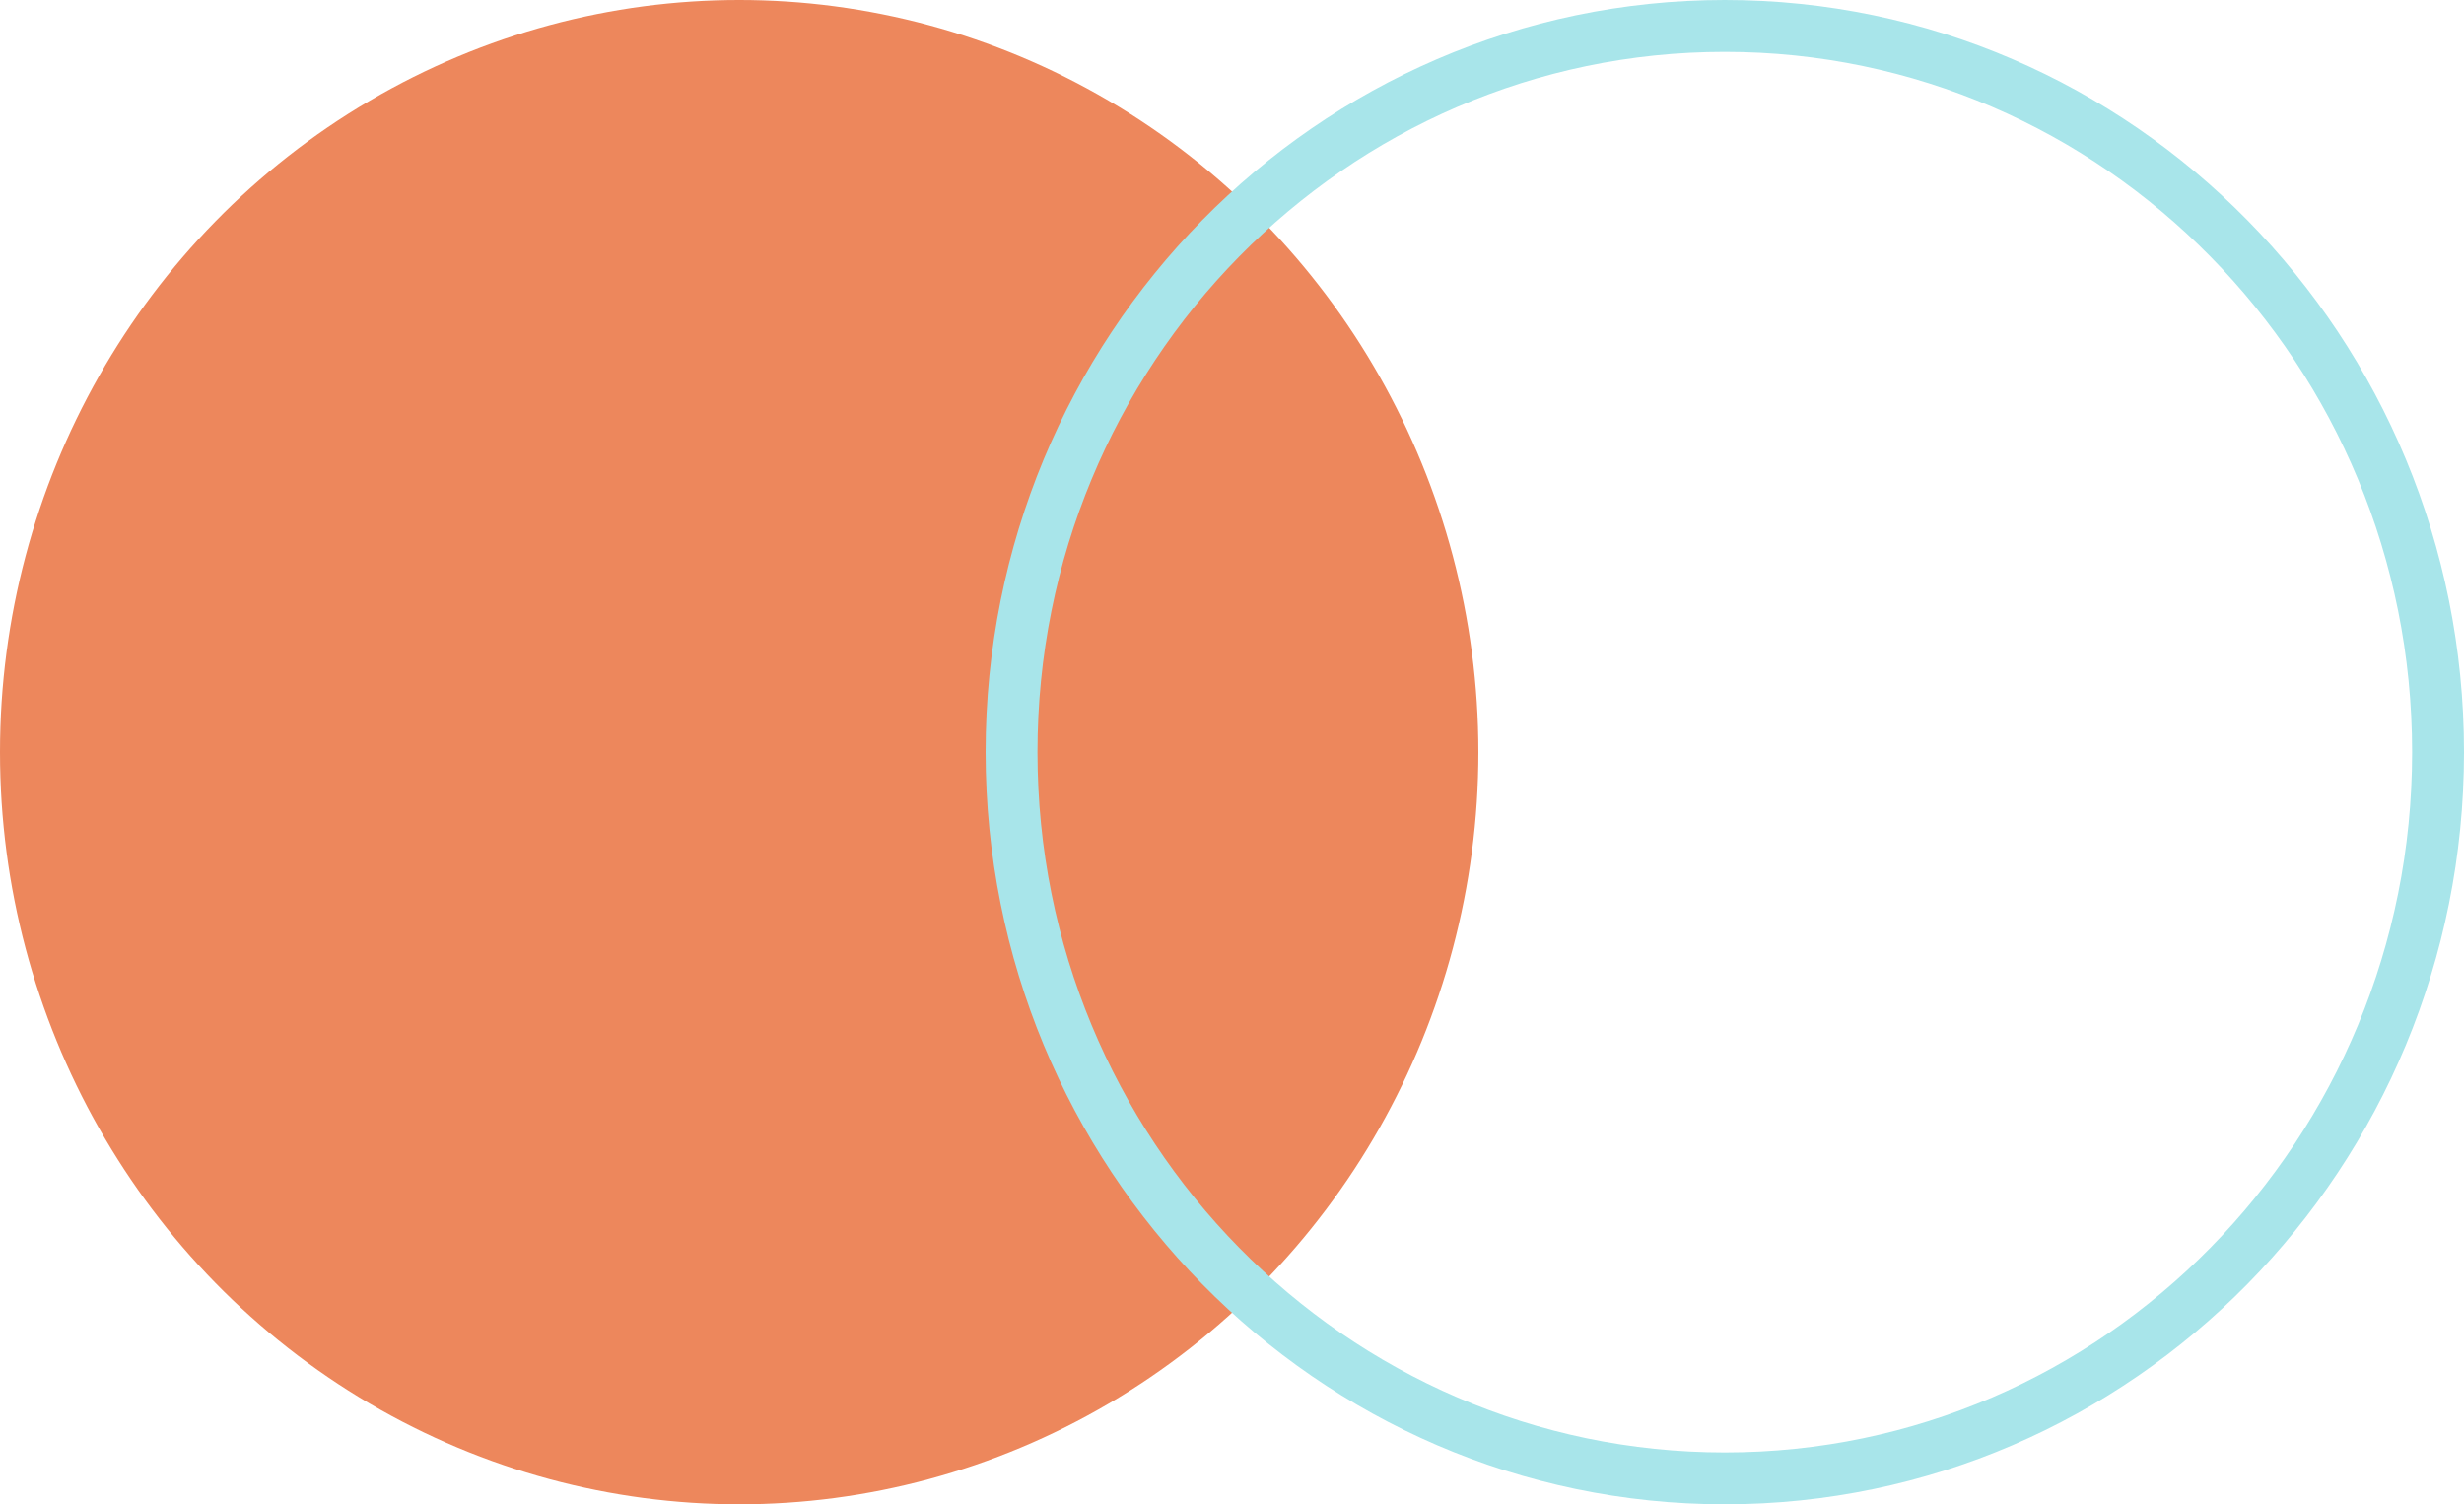
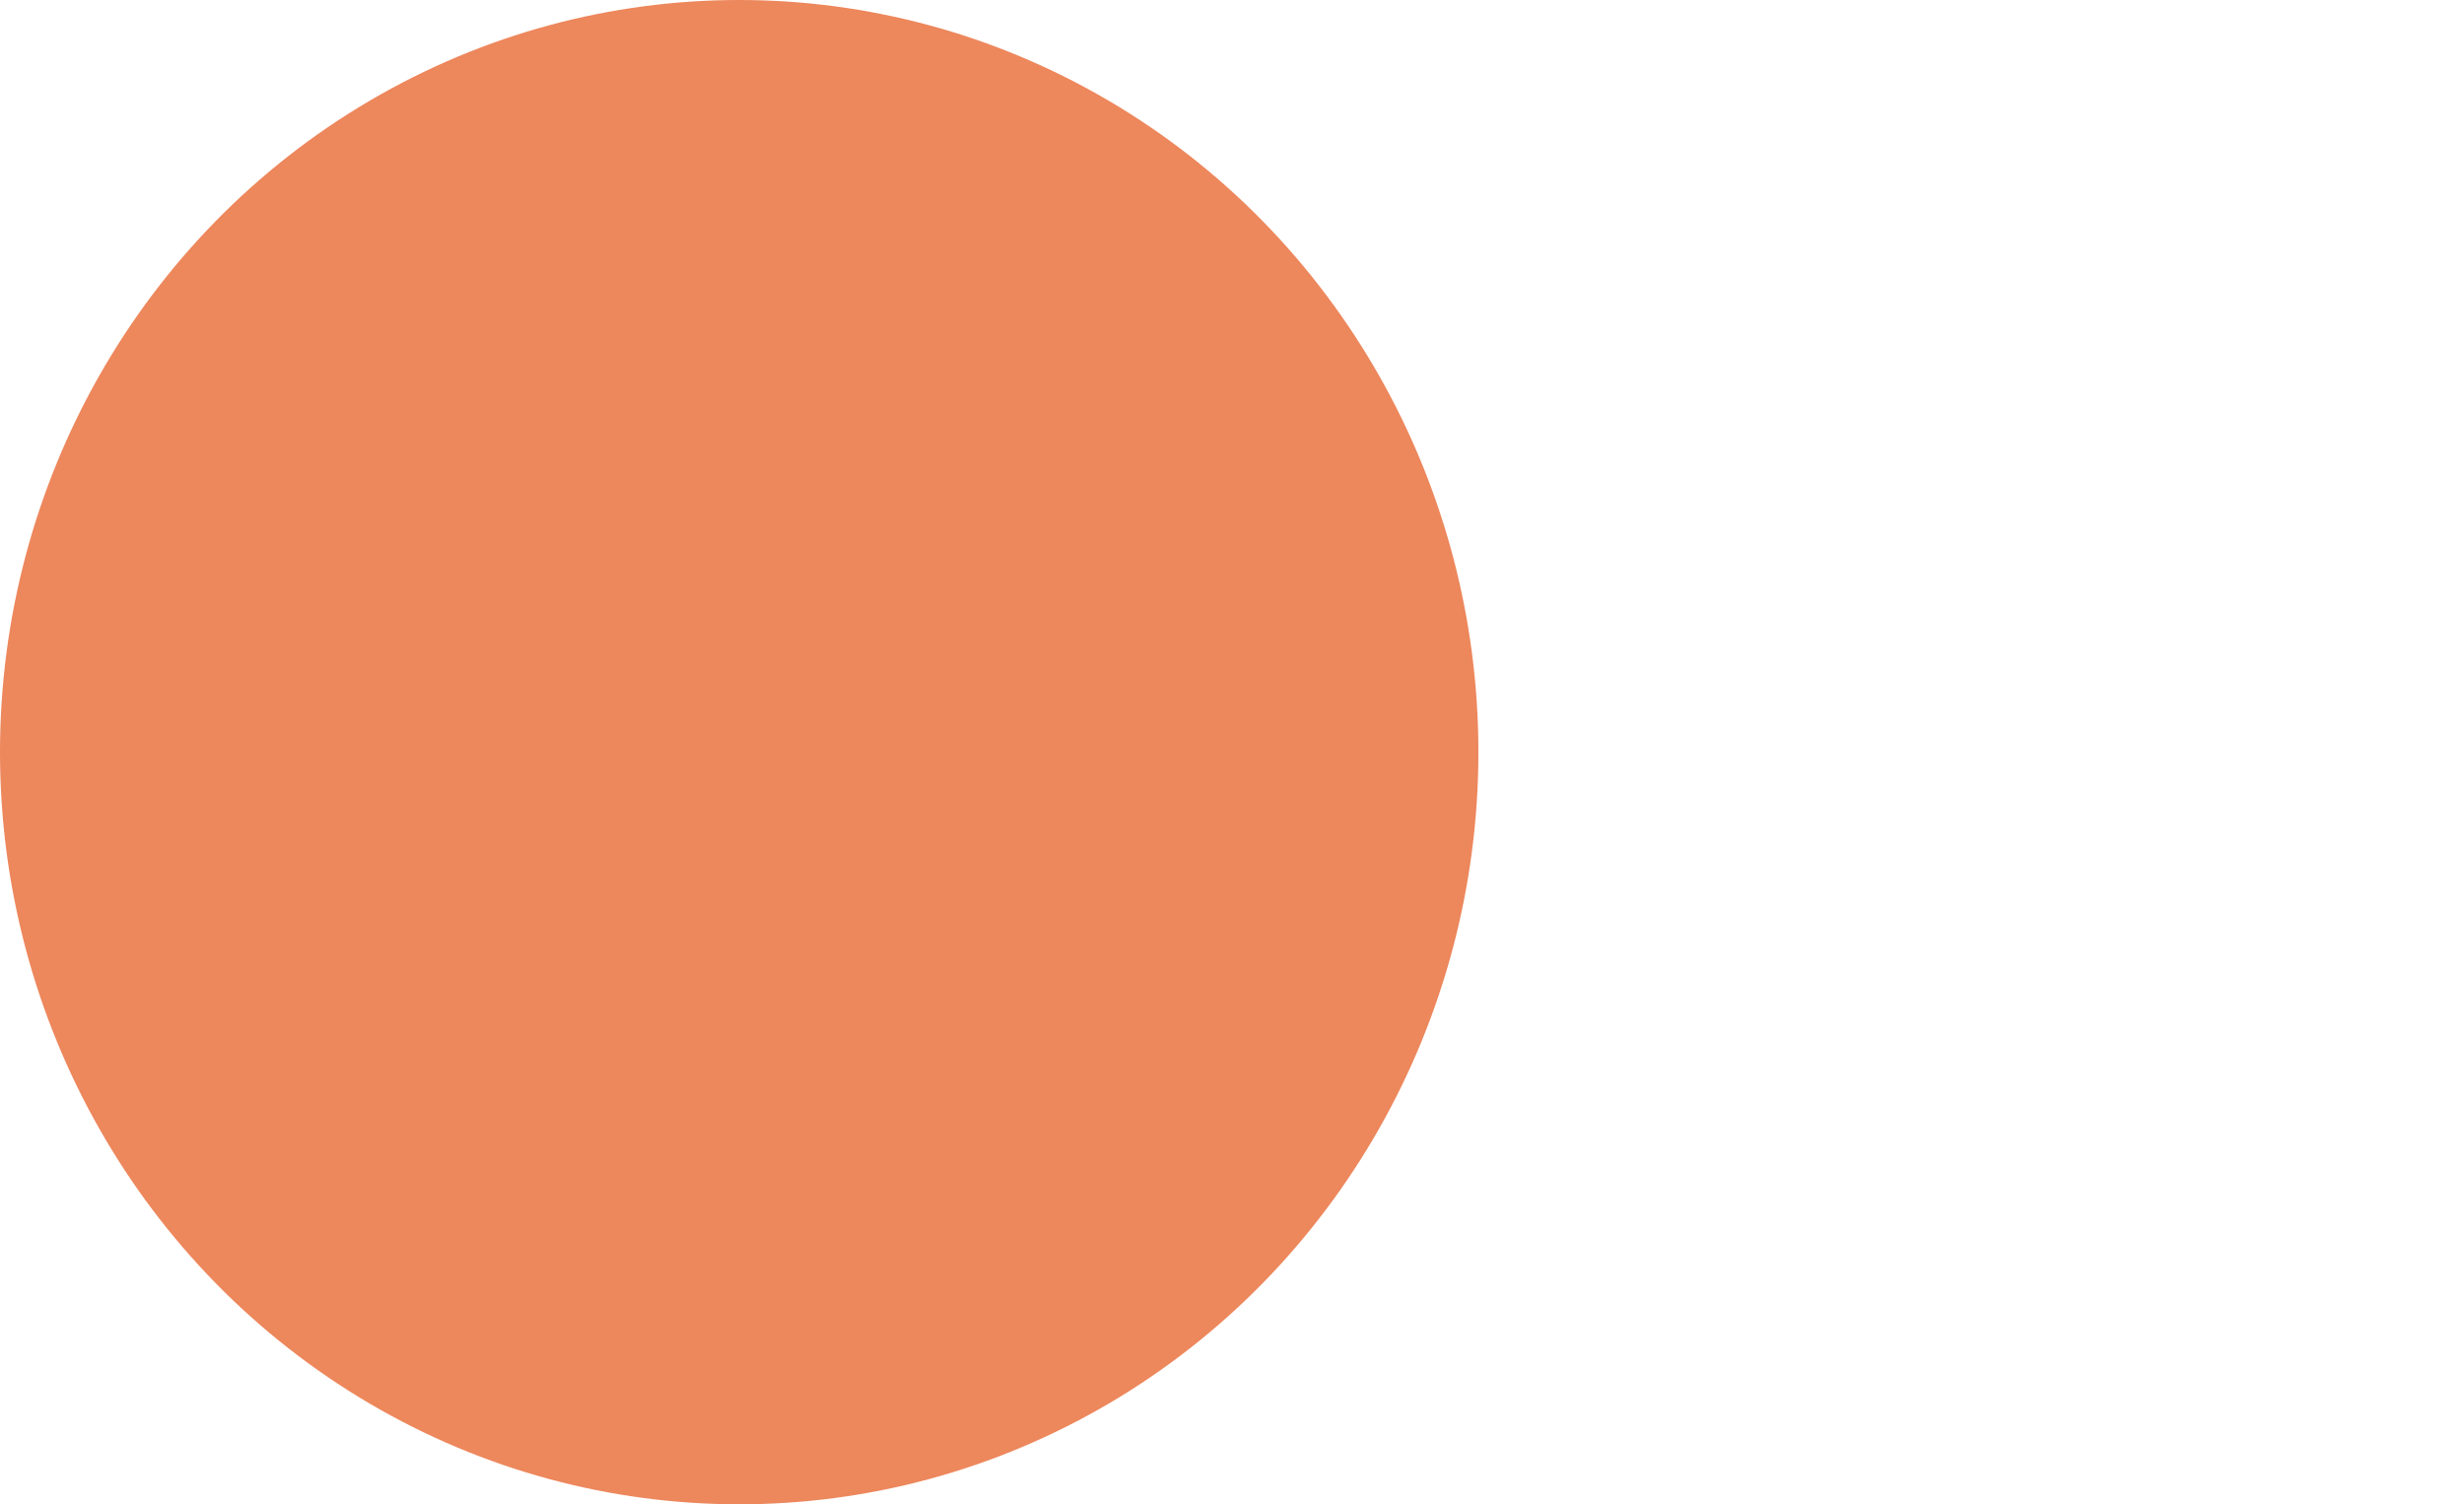
<svg xmlns="http://www.w3.org/2000/svg" width="95" height="58" viewBox="0 0 95 58" fill="none">
  <ellipse cx="28.5" cy="29" rx="28.5" ry="29" fill="#ED875C" />
-   <path d="M94 29C94 44.48 81.671 57 66.5 57C51.328 57 39 44.48 39 29C39 13.52 51.328 1 66.5 1C81.671 1 94 13.52 94 29Z" stroke="#A8E5EA" stroke-width="2" />
</svg>